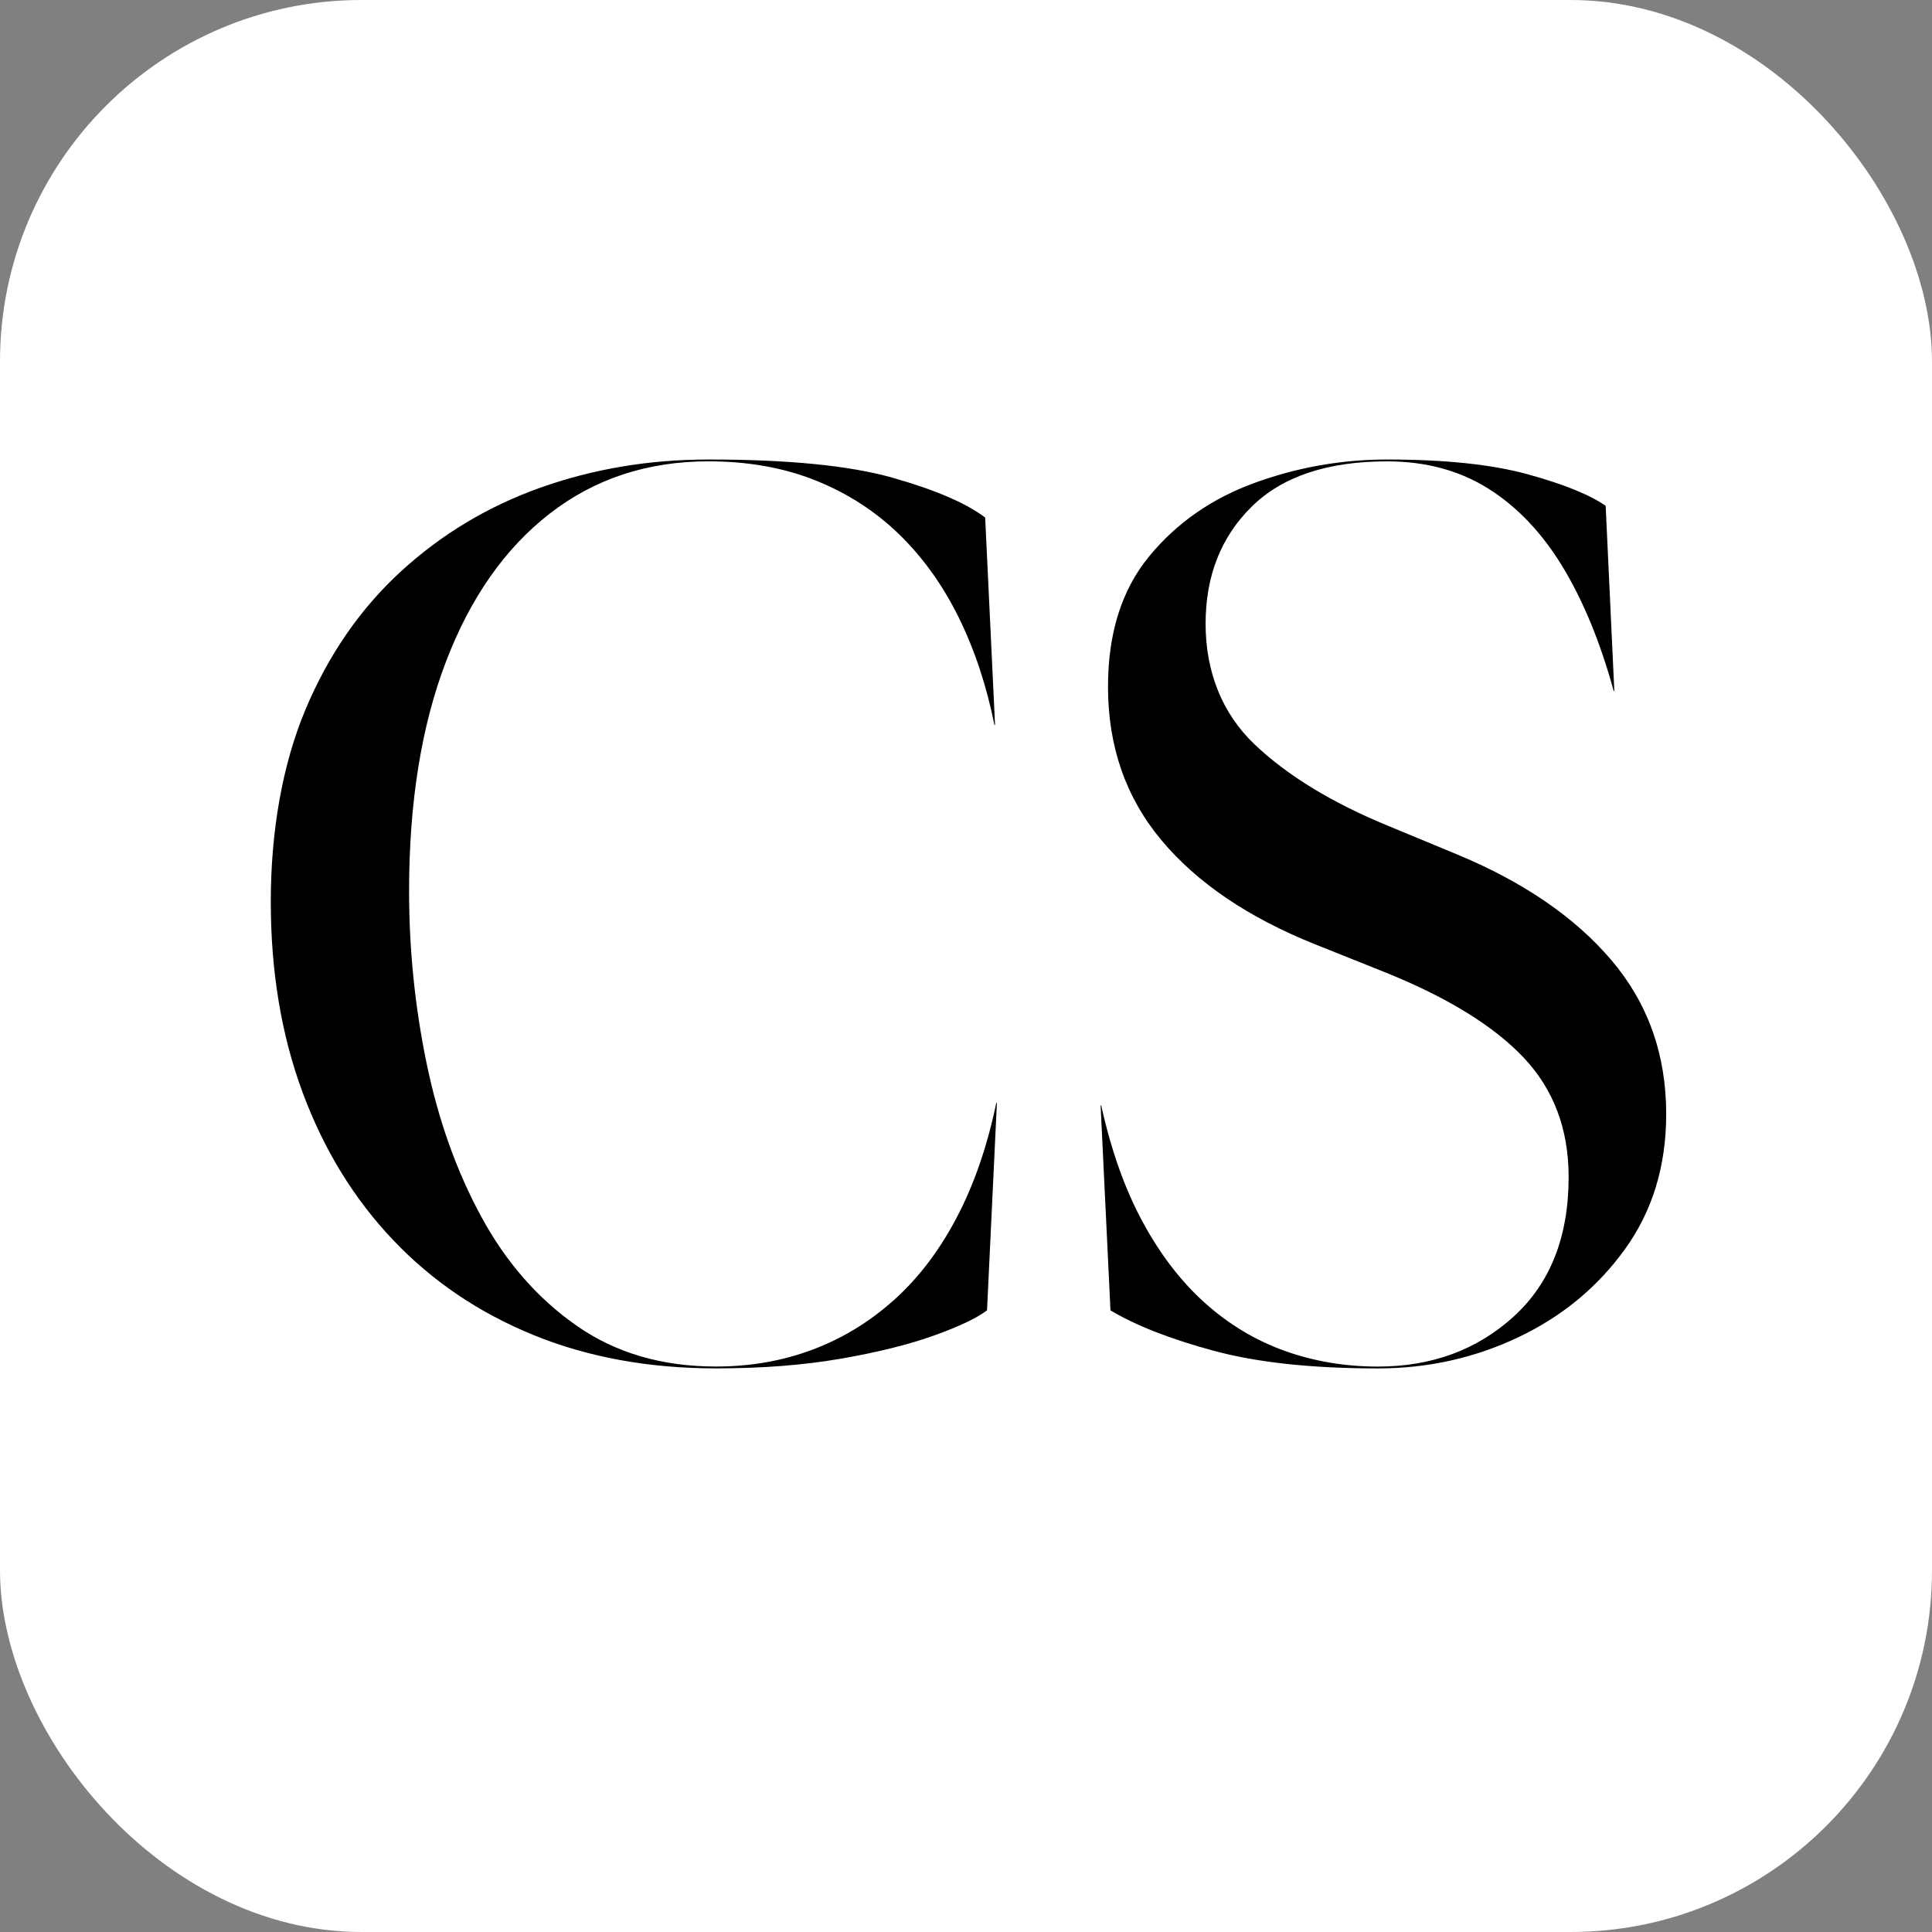
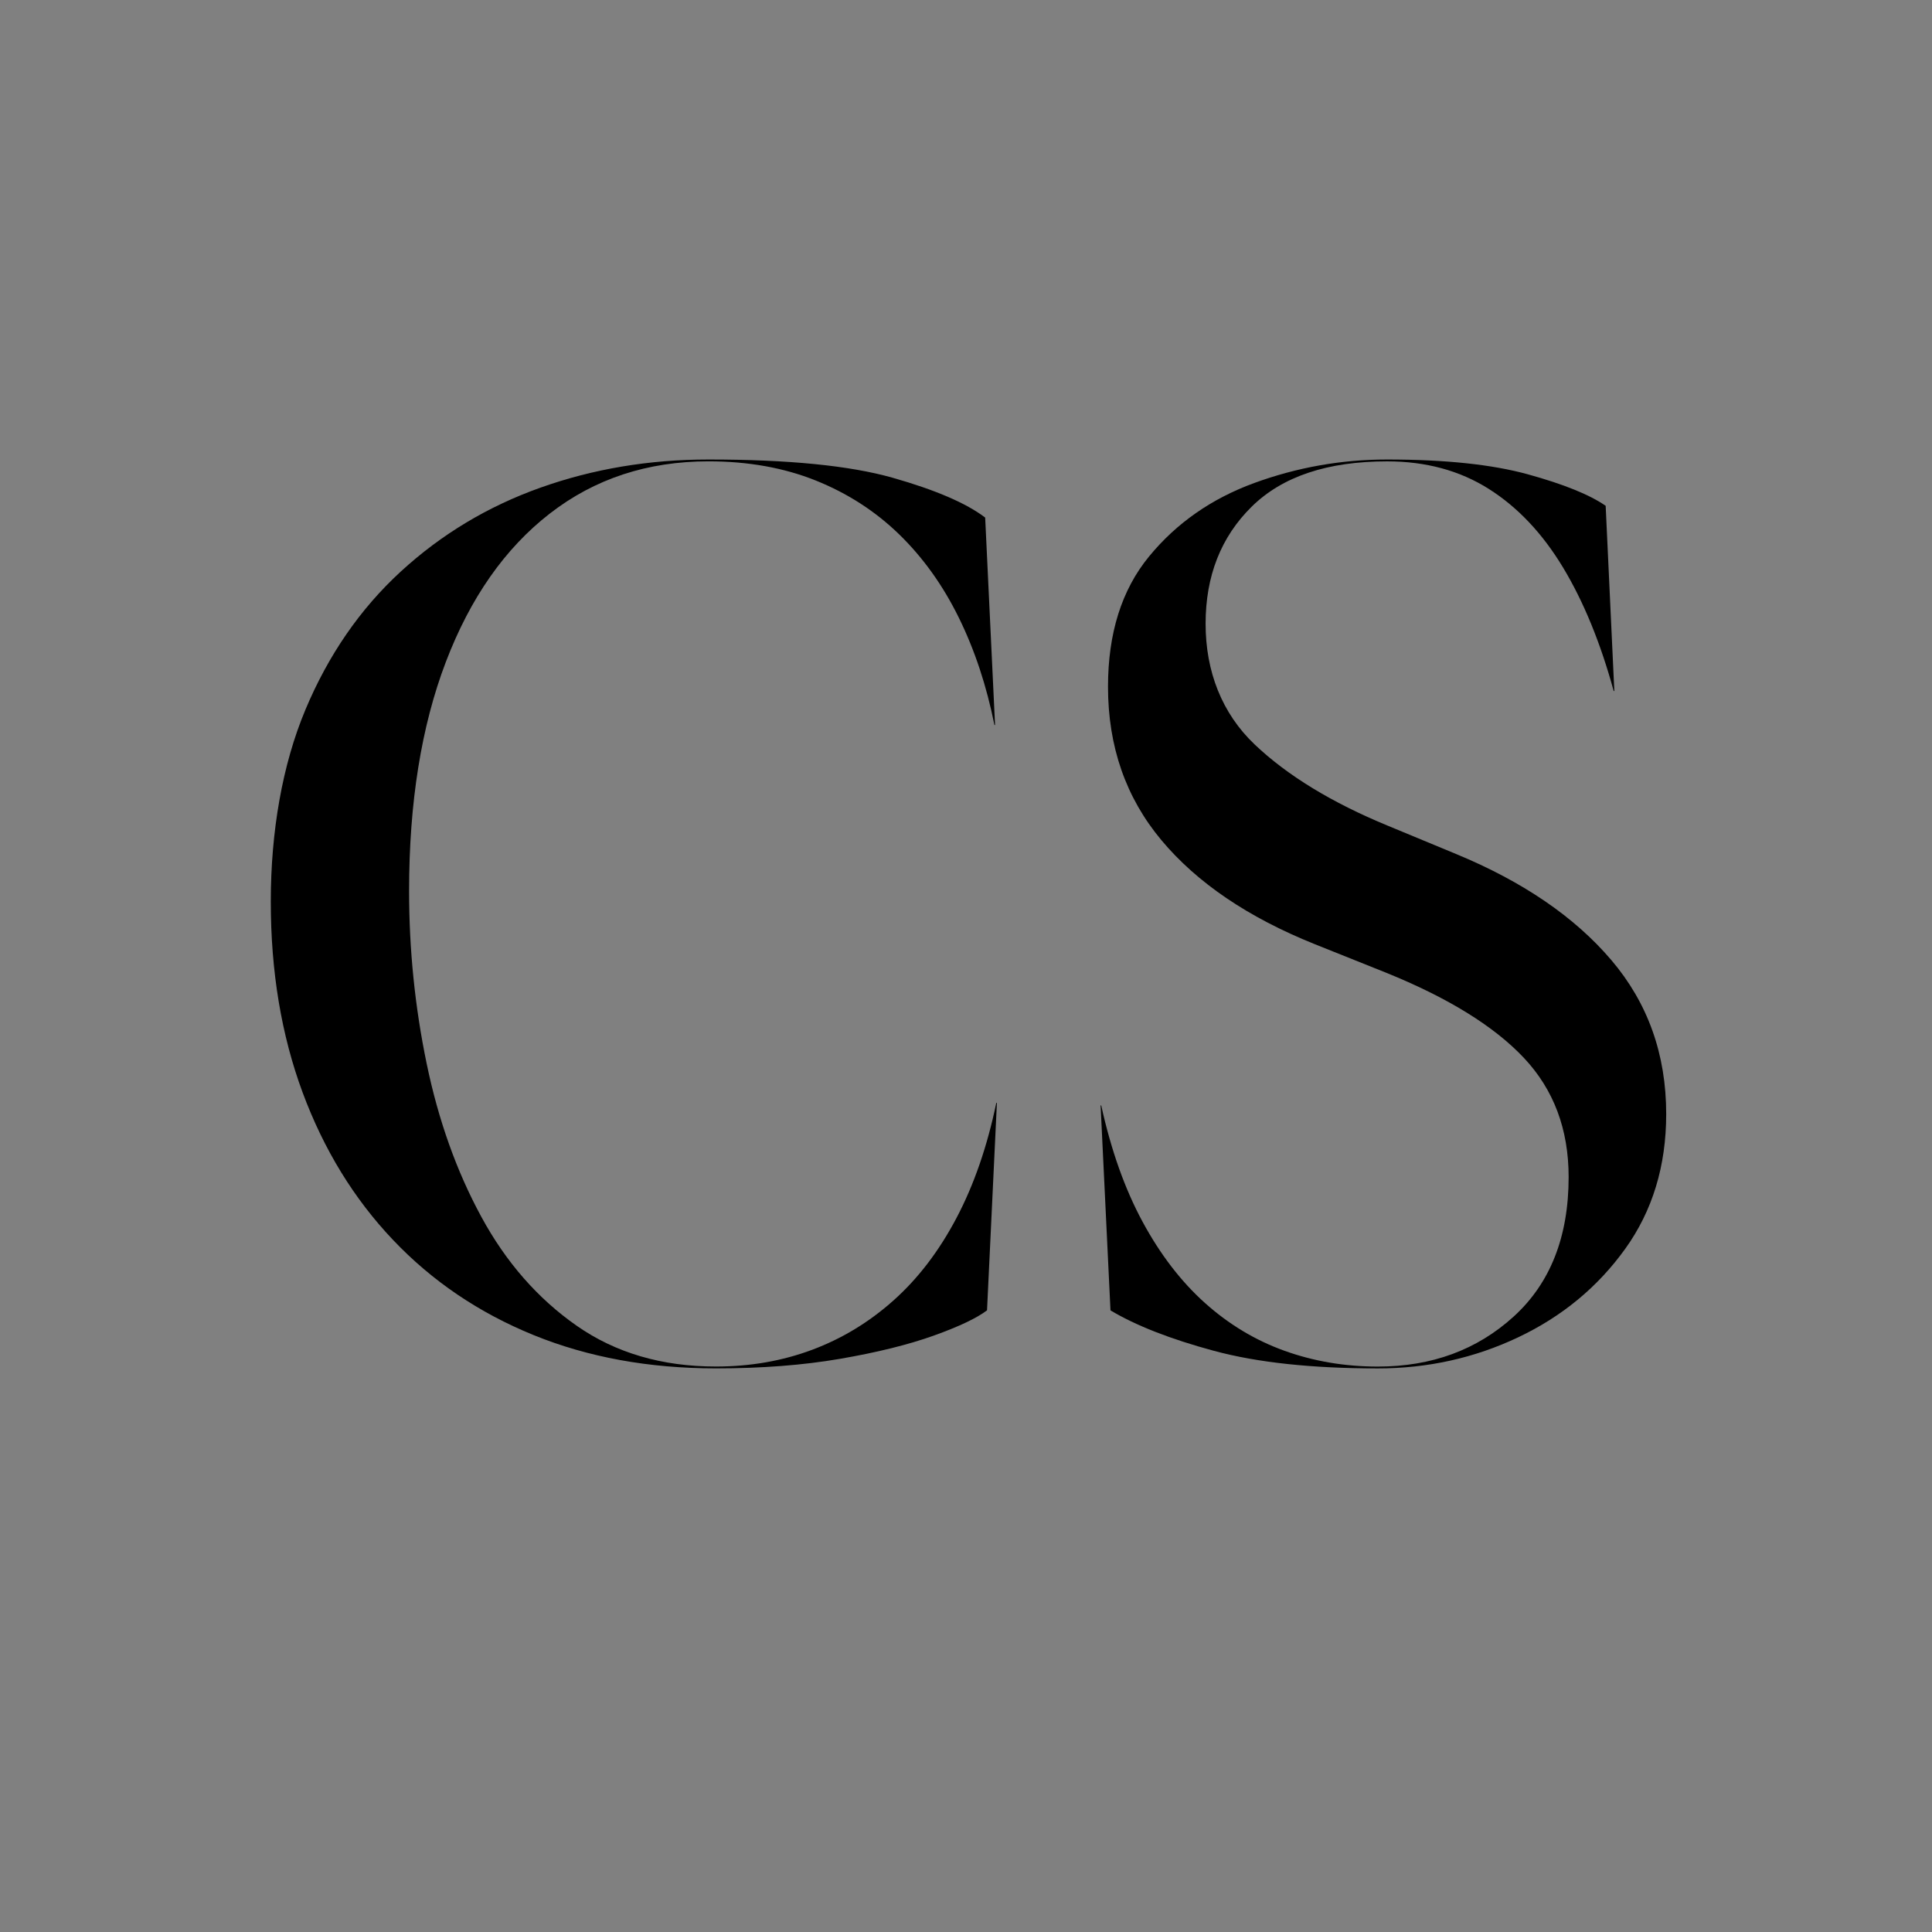
<svg xmlns="http://www.w3.org/2000/svg" id="_Слой_2" data-name=" Слой 2" viewBox="0 0 759 759">
  <rect x="0" y="0" width="759" height="759" fill="#808080" stroke="none" />
  <defs>
    <style> .cls-1 { fill: #fff; } </style>
  </defs>
-   <rect class="cls-1" width="759" height="759" rx="142.03" ry="142.03" />
  <g>
    <path d="m119.95,278.89c9.05-21.59,21.55-39.7,37.48-54.34,15.93-14.63,34.24-25.63,54.94-32.99,20.7-7.36,42.69-11.04,65.98-11.04,31.37,0,55.47,2.39,72.29,7.16,16.82,4.77,28.95,9.99,36.39,15.65l3.88,81.5h-.24c-3.07-15.36-7.72-29.39-13.95-42.09-6.23-12.69-14.03-23.61-23.41-32.75-9.38-9.13-20.34-16.21-32.87-21.23-12.53-5.01-26.56-7.52-42.09-7.52-23.94,0-44.72,6.83-62.34,20.5-17.63,13.67-31.25,33.11-40.87,58.34-9.62,25.23-14.43,55.23-14.43,89.99,0,22.96,2.3,45.56,6.91,67.8,4.61,22.24,11.76,42.29,21.47,60.16,9.7,17.87,22.2,32.14,37.48,42.81,15.28,10.67,33.51,16.01,54.7,16.01,13.42,0,25.99-2.18,37.72-6.55,11.72-4.37,22.4-10.83,32.02-19.41,9.62-8.57,17.87-19.36,24.74-32.38,6.87-13.02,12.09-28.1,15.65-45.24h.24l-3.88,81.5c-4.04,3.07-11.04,6.39-20.98,9.95-9.95,3.56-22.2,6.59-36.75,9.1-14.55,2.51-30.81,3.76-48.76,3.76-26.36,0-50.25-4.37-71.68-13.1-21.43-8.73-39.82-21.18-55.18-37.36-15.37-16.17-27.21-35.5-35.54-57.97-8.33-22.48-12.49-47.46-12.49-74.95s4.53-53.73,13.58-75.32Z" />
    <path d="m476.89,530.68c-17.06-4.61-30.61-9.9-40.63-15.89l-3.88-80.53h.24c3.88,17.63,9.3,32.87,16.25,45.72,6.95,12.86,15.12,23.49,24.5,31.9,9.38,8.41,19.81,14.68,31.29,18.8,11.48,4.12,23.69,6.19,36.63,6.19,21.18,0,38.97-6.55,53.37-19.65,14.39-13.1,21.59-31.37,21.59-54.82,0-18.76-5.86-34.36-17.59-46.82-11.73-12.45-29.8-23.61-54.21-33.48l-27.9-11.16c-26.2-10.51-46.29-24.14-60.28-40.87-13.99-16.74-20.98-36.83-20.98-60.28,0-21.02,5.37-38.08,16.13-51.18,10.75-13.1,24.54-22.72,41.36-28.87,16.82-6.14,34.2-9.22,52.15-9.22,22.8,0,41.24,1.94,55.31,5.82,14.07,3.88,24.26,8,30.56,12.37l3.4,72.77h-.24c-5.18-18.92-11.81-35.09-19.89-48.51-8.09-13.42-17.83-23.73-29.23-30.93-11.4-7.19-24.7-10.79-39.9-10.79-23.45,0-41.2,5.94-53.24,17.83-12.05,11.89-18.07,27.21-18.07,45.97s6.43,35.21,19.28,47.42c12.86,12.21,30.28,22.84,52.27,31.9l26.93,11.16c26.2,10.84,46.49,24.7,60.88,41.6,14.39,16.9,21.59,37.08,21.59,60.52,0,20.38-5.38,38.05-16.13,53-10.76,14.96-24.74,26.52-41.96,34.69-17.22,8.17-35.62,12.25-55.18,12.25-25.88,0-47.34-2.3-64.4-6.91Z" />
  </g>
</svg>